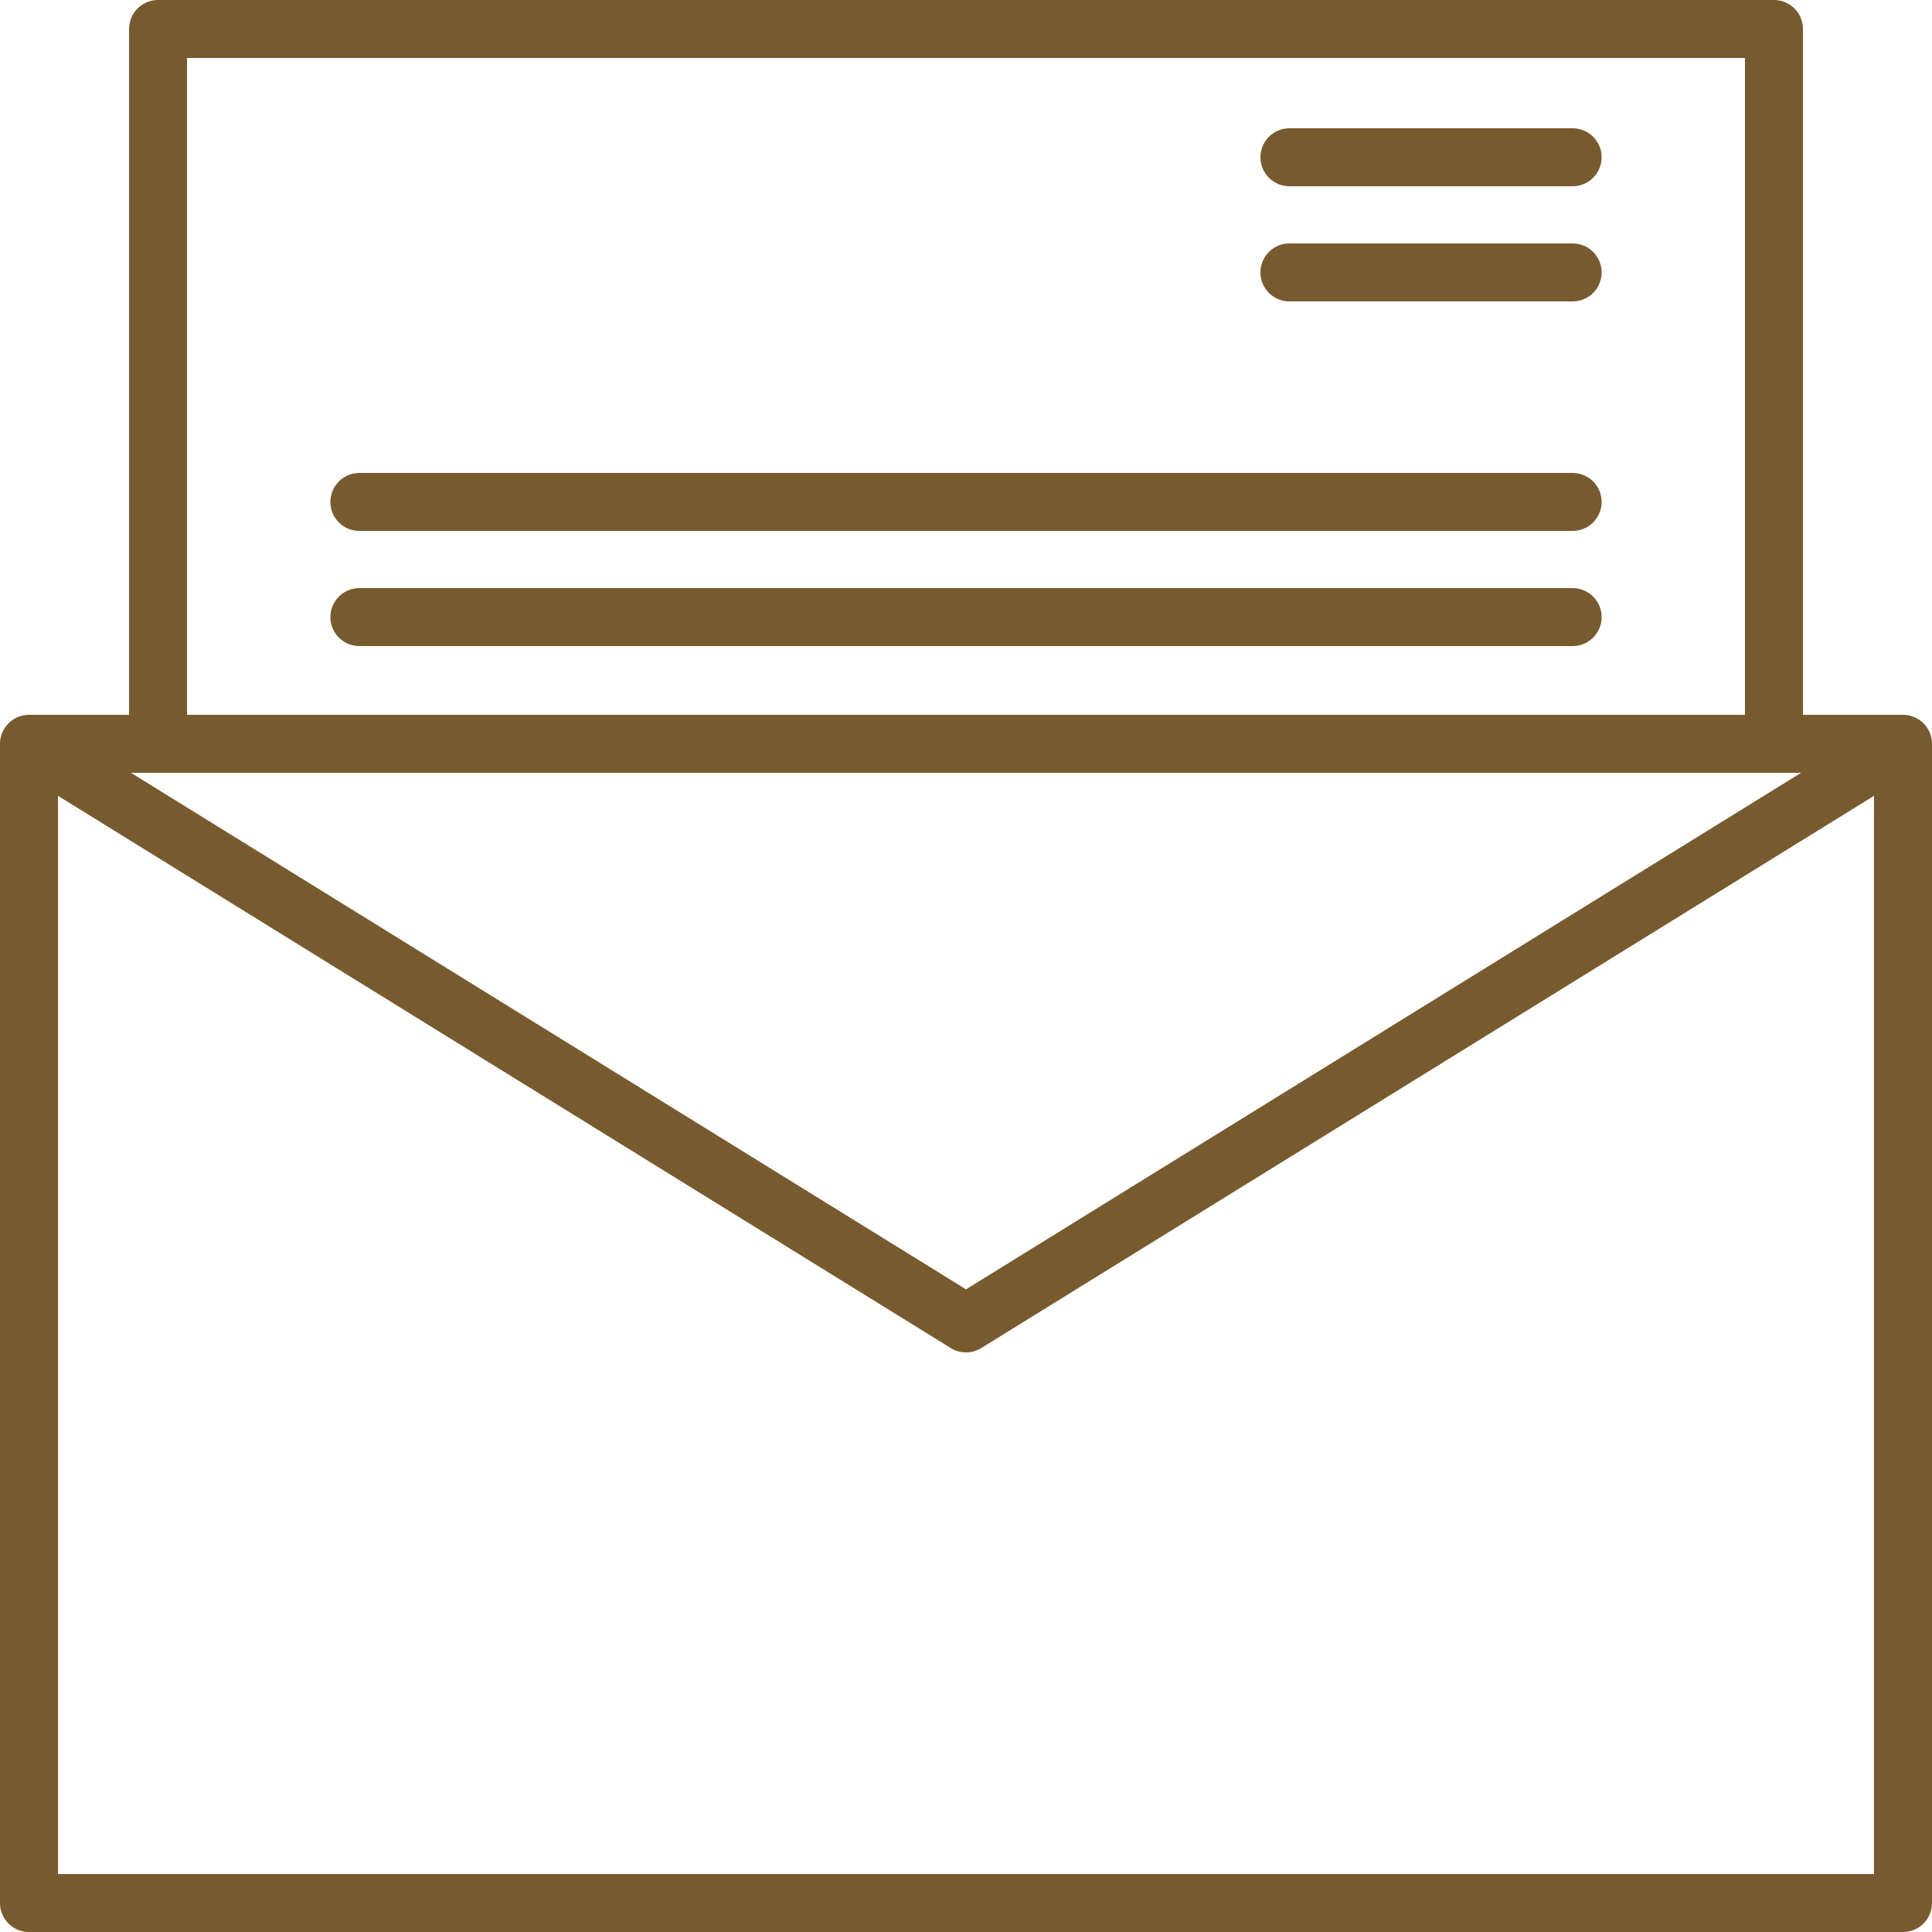
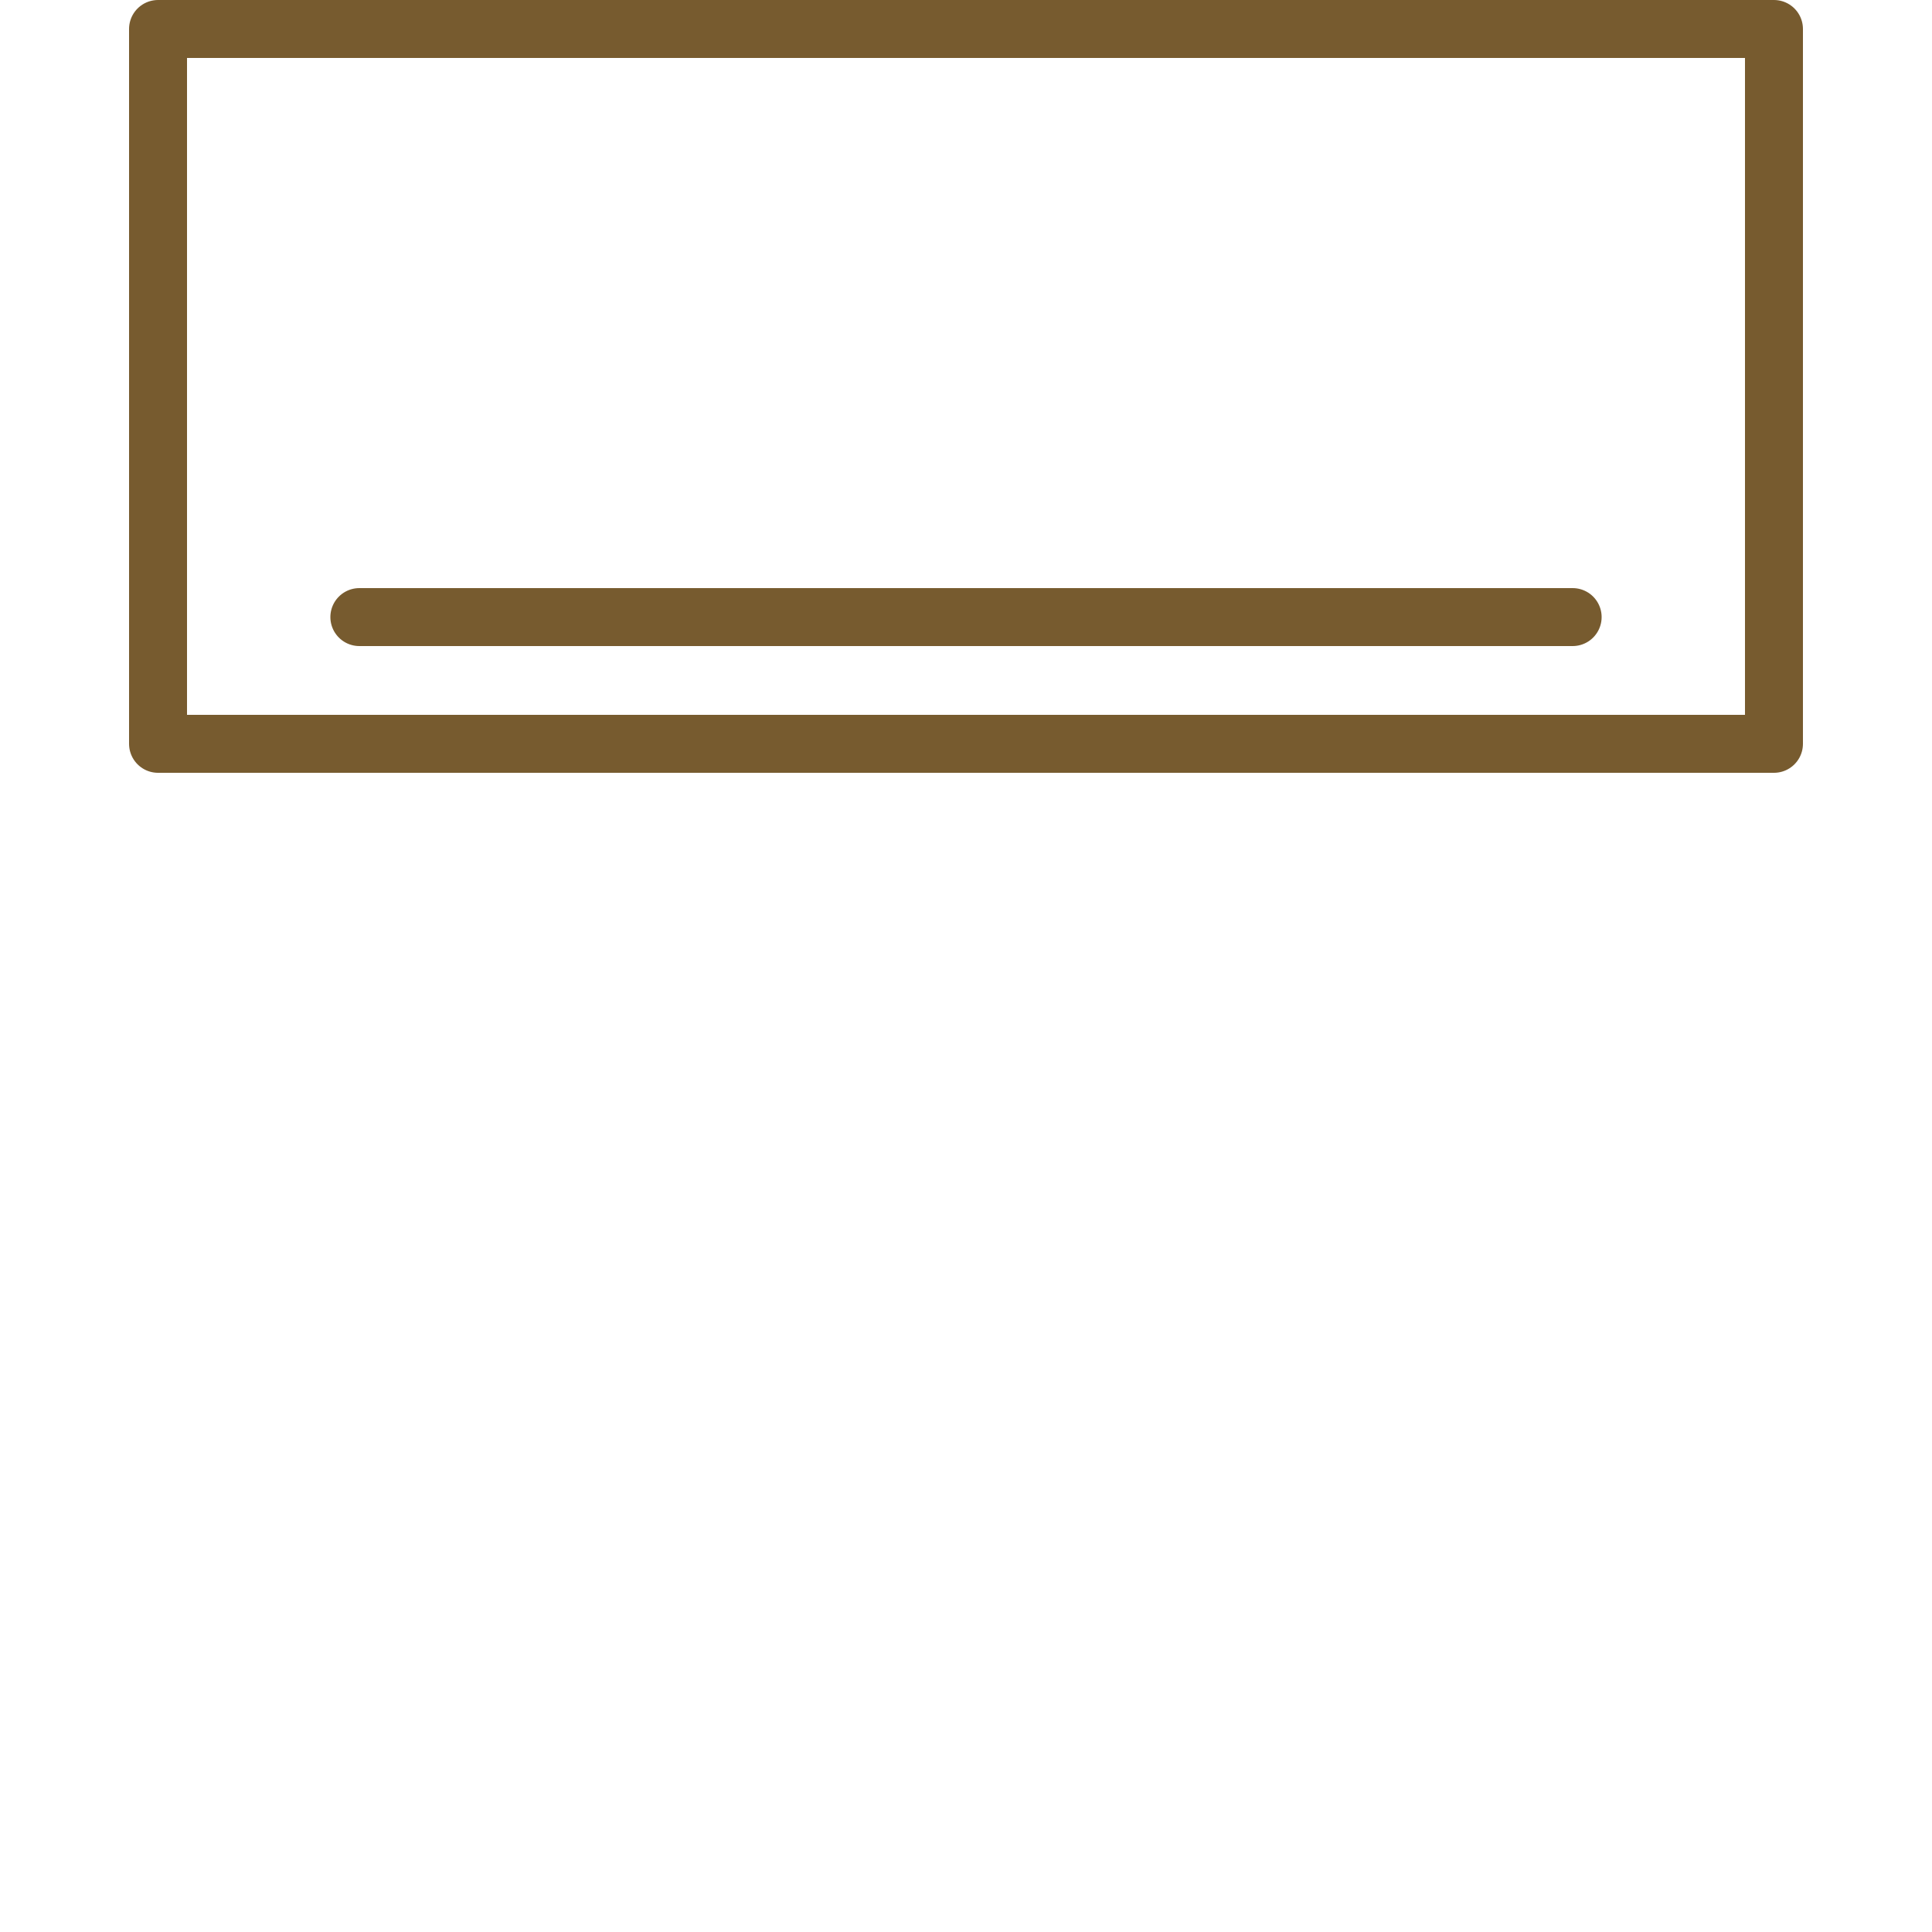
<svg xmlns="http://www.w3.org/2000/svg" id="Layer_1" data-name="Layer 1" viewBox="0 0 50 50">
  <defs>
    <style>
      .cls-1, .cls-2 {
        fill: none;
        stroke: #775b2f;
        stroke-linejoin: round;
        stroke-width: 1.5px;
      }

      .cls-2 {
        stroke-linecap: round;
      }
    </style>
  </defs>
-   <rect class="cls-1" x=".75" y="19.25" width="48.5" height="30" />
  <rect class="cls-1" x="4.09" y=".75" width="41.82" height="18.5" />
-   <polyline class="cls-1" points=".75 19.25 25 34.25 49.25 19.25" />
-   <line class="cls-2" x1="9.3" y1="12.99" x2="40.7" y2="12.99" />
  <line class="cls-2" x1="9.3" y1="15.97" x2="40.7" y2="15.97" />
-   <line class="cls-2" x1="33.37" y1="4.07" x2="40.7" y2="4.07" />
-   <line class="cls-2" x1="33.37" y1="7.05" x2="40.7" y2="7.05" />
</svg>